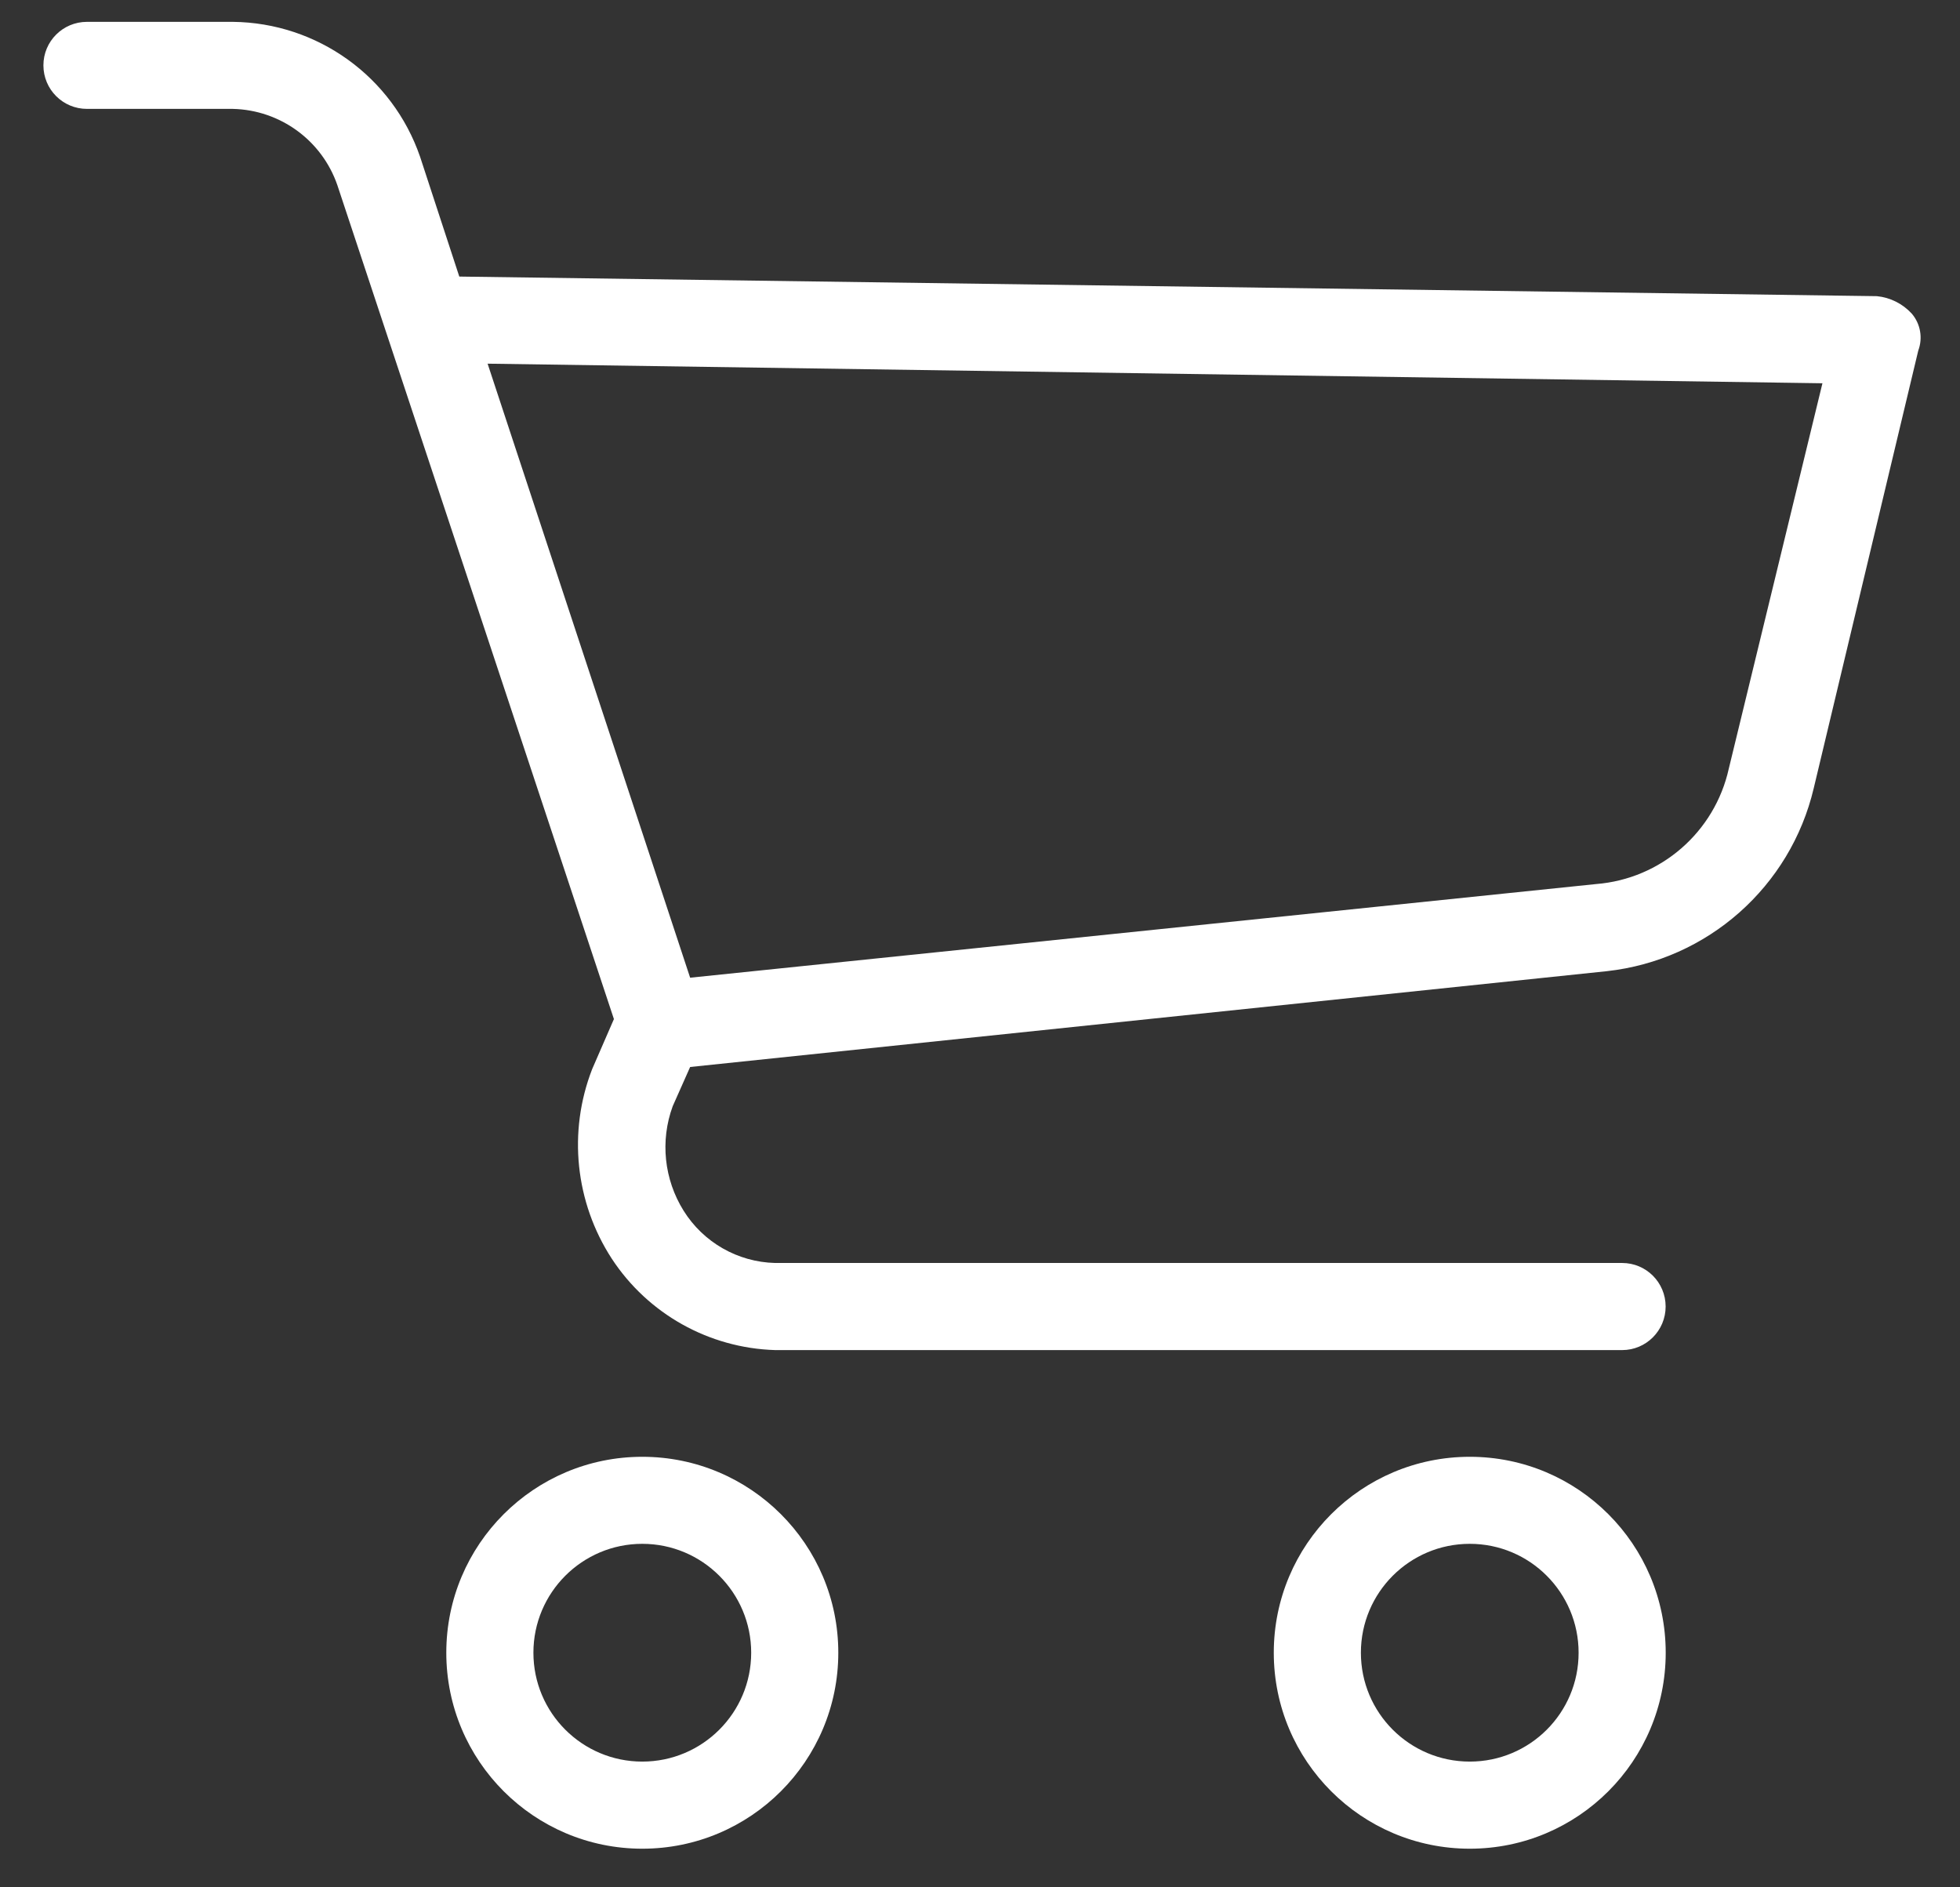
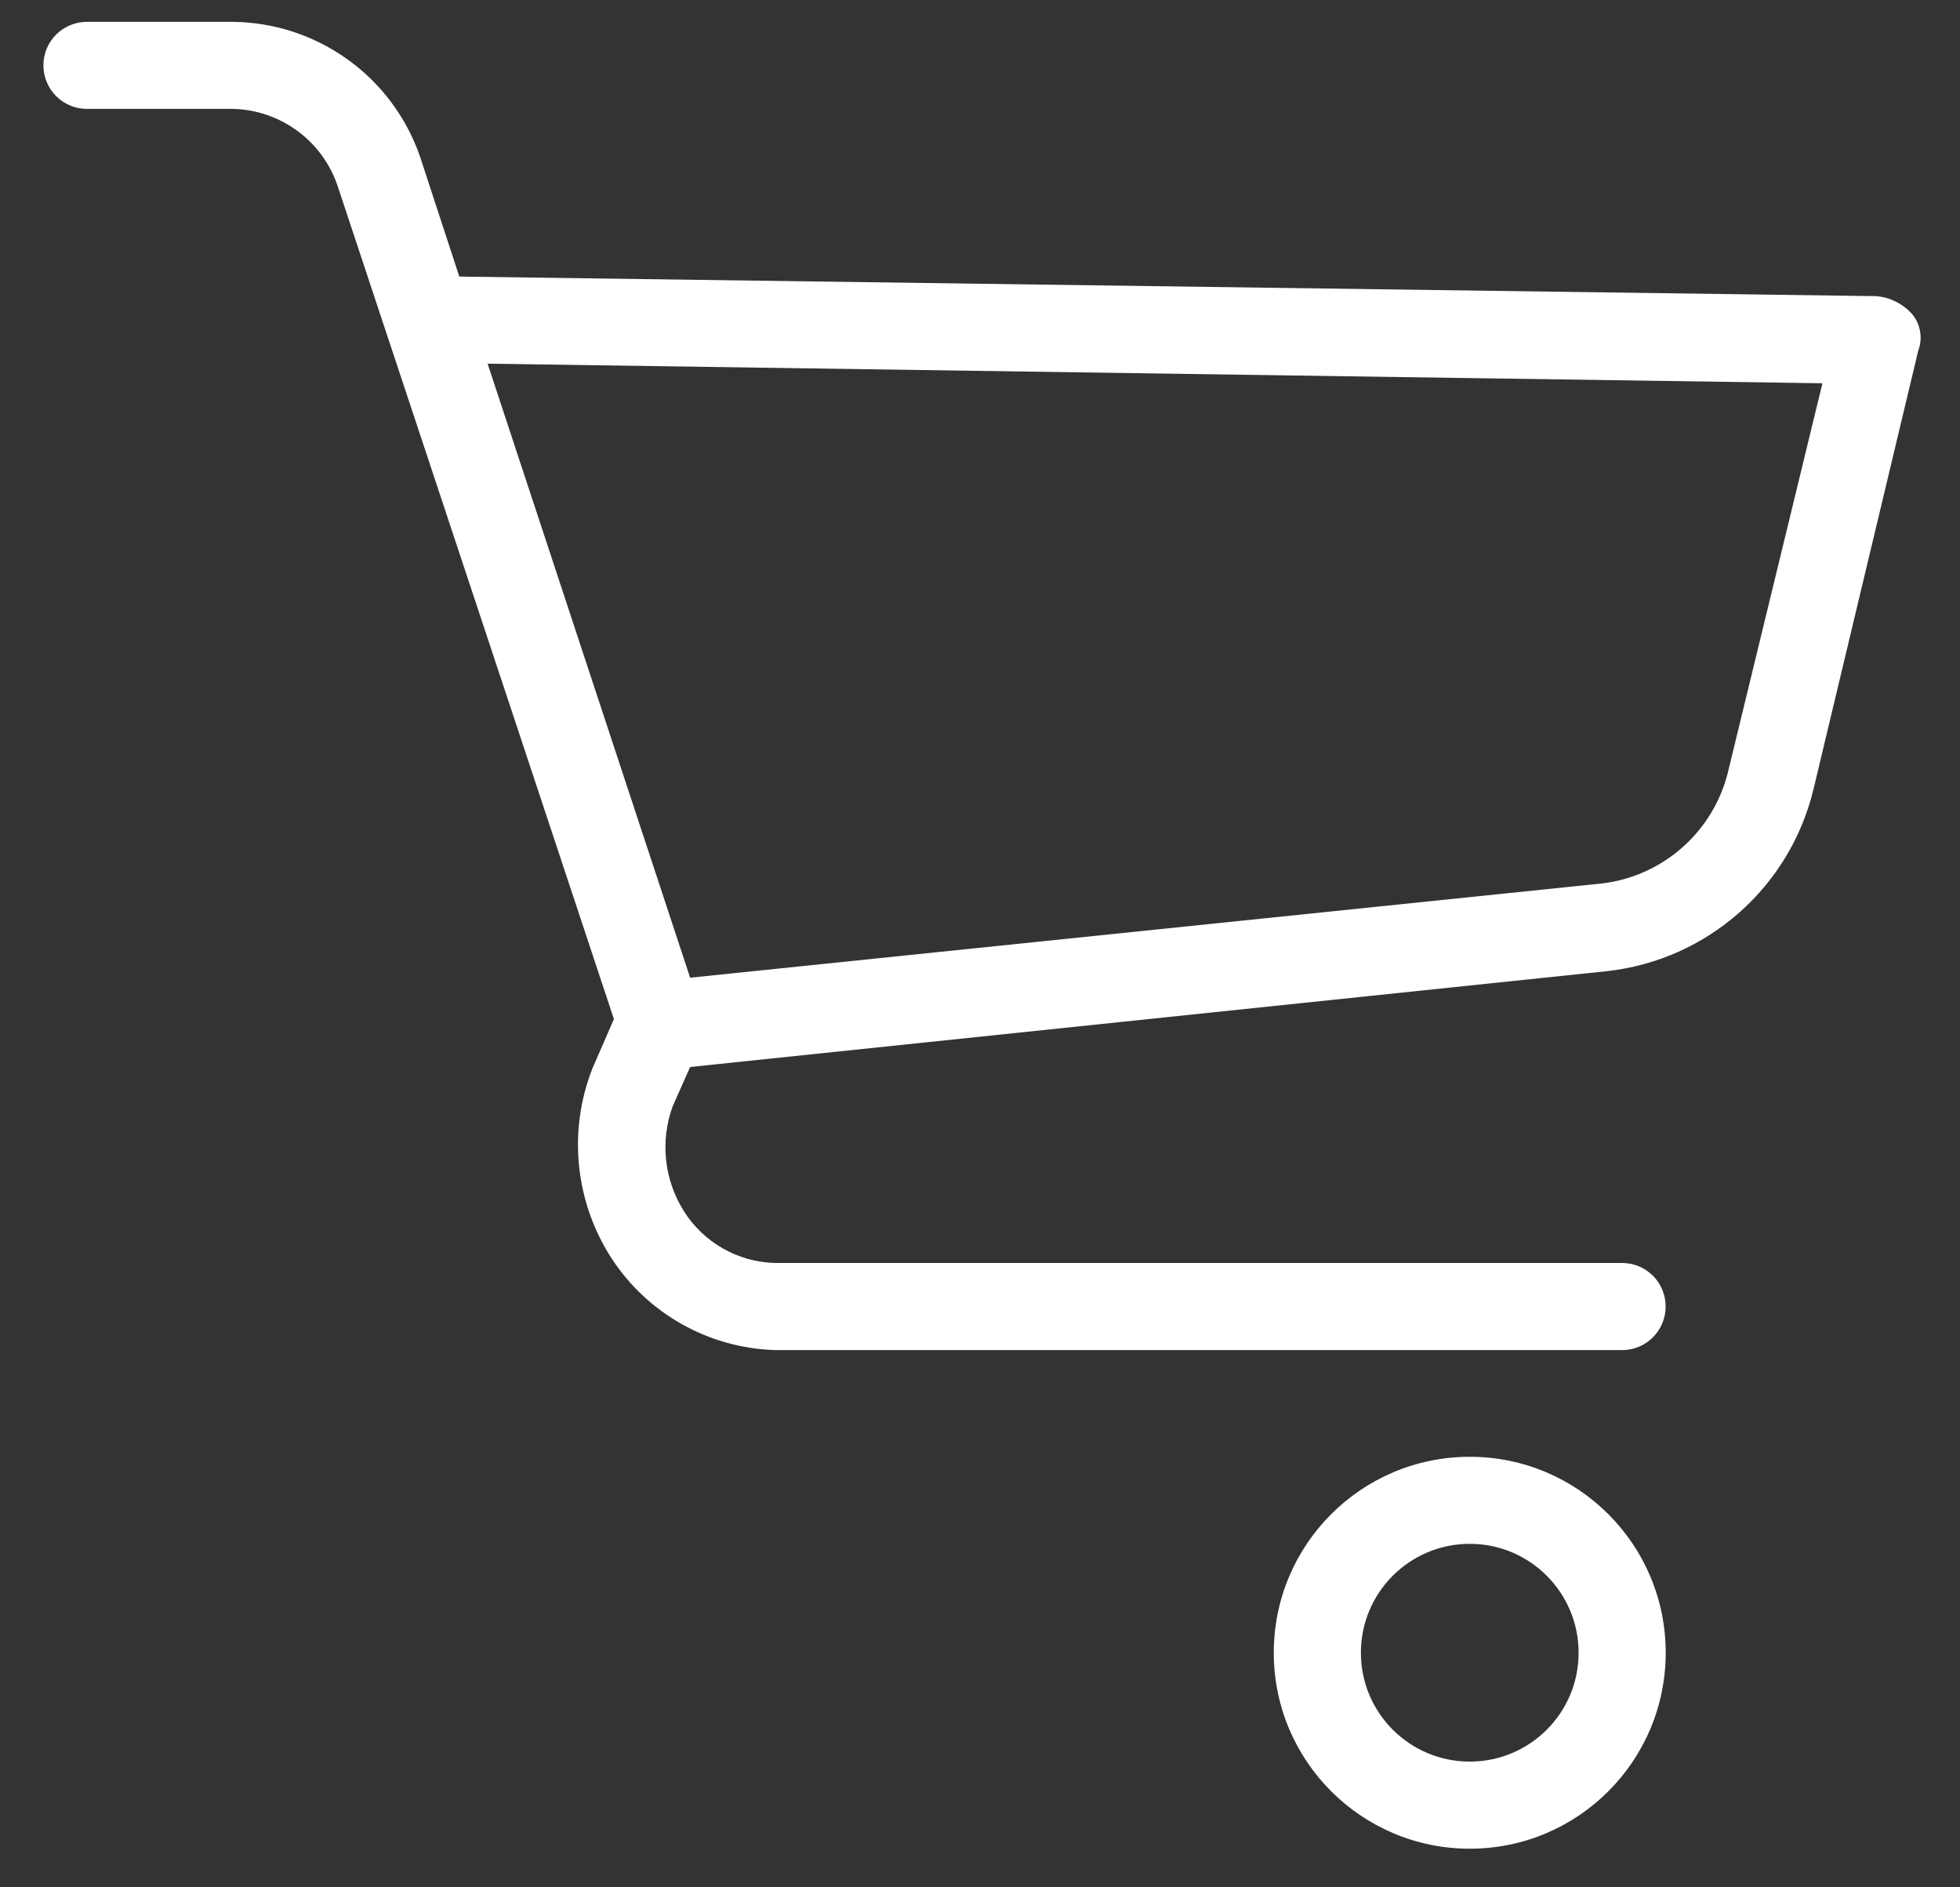
<svg xmlns="http://www.w3.org/2000/svg" width="27" height="26" viewBox="0 0 27 26" fill="none">
  <rect x="0" y="0" width="27" height="26" fill="#333333" stroke="none" />
-   <path d="M8.848 20.069C7.357 20.069 6.148 21.277 6.148 22.768C6.148 24.259 7.357 25.468 8.848 25.468C10.339 25.468 11.548 24.259 11.548 22.768C11.548 21.277 10.339 20.069 8.848 20.069ZM8.848 24.268C8.02 24.268 7.348 23.597 7.348 22.768C7.348 21.94 8.02 21.268 8.848 21.268C9.676 21.268 10.348 21.94 10.348 22.768C10.348 23.597 9.676 24.268 8.848 24.268Z" fill="white" />
  <path d="M20.247 20.069C18.756 20.069 17.547 21.277 17.547 22.768C17.547 24.259 18.756 25.468 20.247 25.468C21.738 25.468 22.946 24.259 22.946 22.768C22.946 21.277 21.738 20.069 20.247 20.069ZM20.247 24.268C19.418 24.268 18.747 23.597 18.747 22.768C18.747 21.94 19.418 21.268 20.247 21.268C21.075 21.268 21.746 21.94 21.746 22.768C21.747 23.597 21.075 24.268 20.247 24.268Z" fill="white" />
  <path d="M26.335 4.32C26.21 4.184 26.039 4.098 25.855 4.08L6.327 3.81L5.787 2.16C5.407 1.057 4.374 0.313 3.207 0.301H1.198C0.866 0.301 0.598 0.569 0.598 0.9C0.598 1.232 0.866 1.5 1.198 1.5H3.207C3.86 1.515 4.434 1.934 4.647 2.55L8.457 14.039L8.157 14.729C7.822 15.592 7.923 16.563 8.427 17.339C8.926 18.101 9.766 18.571 10.677 18.599H22.346C22.677 18.599 22.945 18.33 22.945 17.999C22.945 17.667 22.677 17.399 22.346 17.399H10.677C10.162 17.386 9.689 17.115 9.417 16.679C9.148 16.248 9.092 15.716 9.267 15.239L9.507 14.699L22.136 13.379C23.523 13.226 24.664 12.217 24.985 10.859L26.425 4.83C26.49 4.656 26.456 4.461 26.335 4.32ZM23.815 10.589C23.621 11.464 22.878 12.109 21.986 12.179L9.507 13.469L6.717 5.01L25.105 5.28L23.815 10.589Z" fill="white" />
</svg>